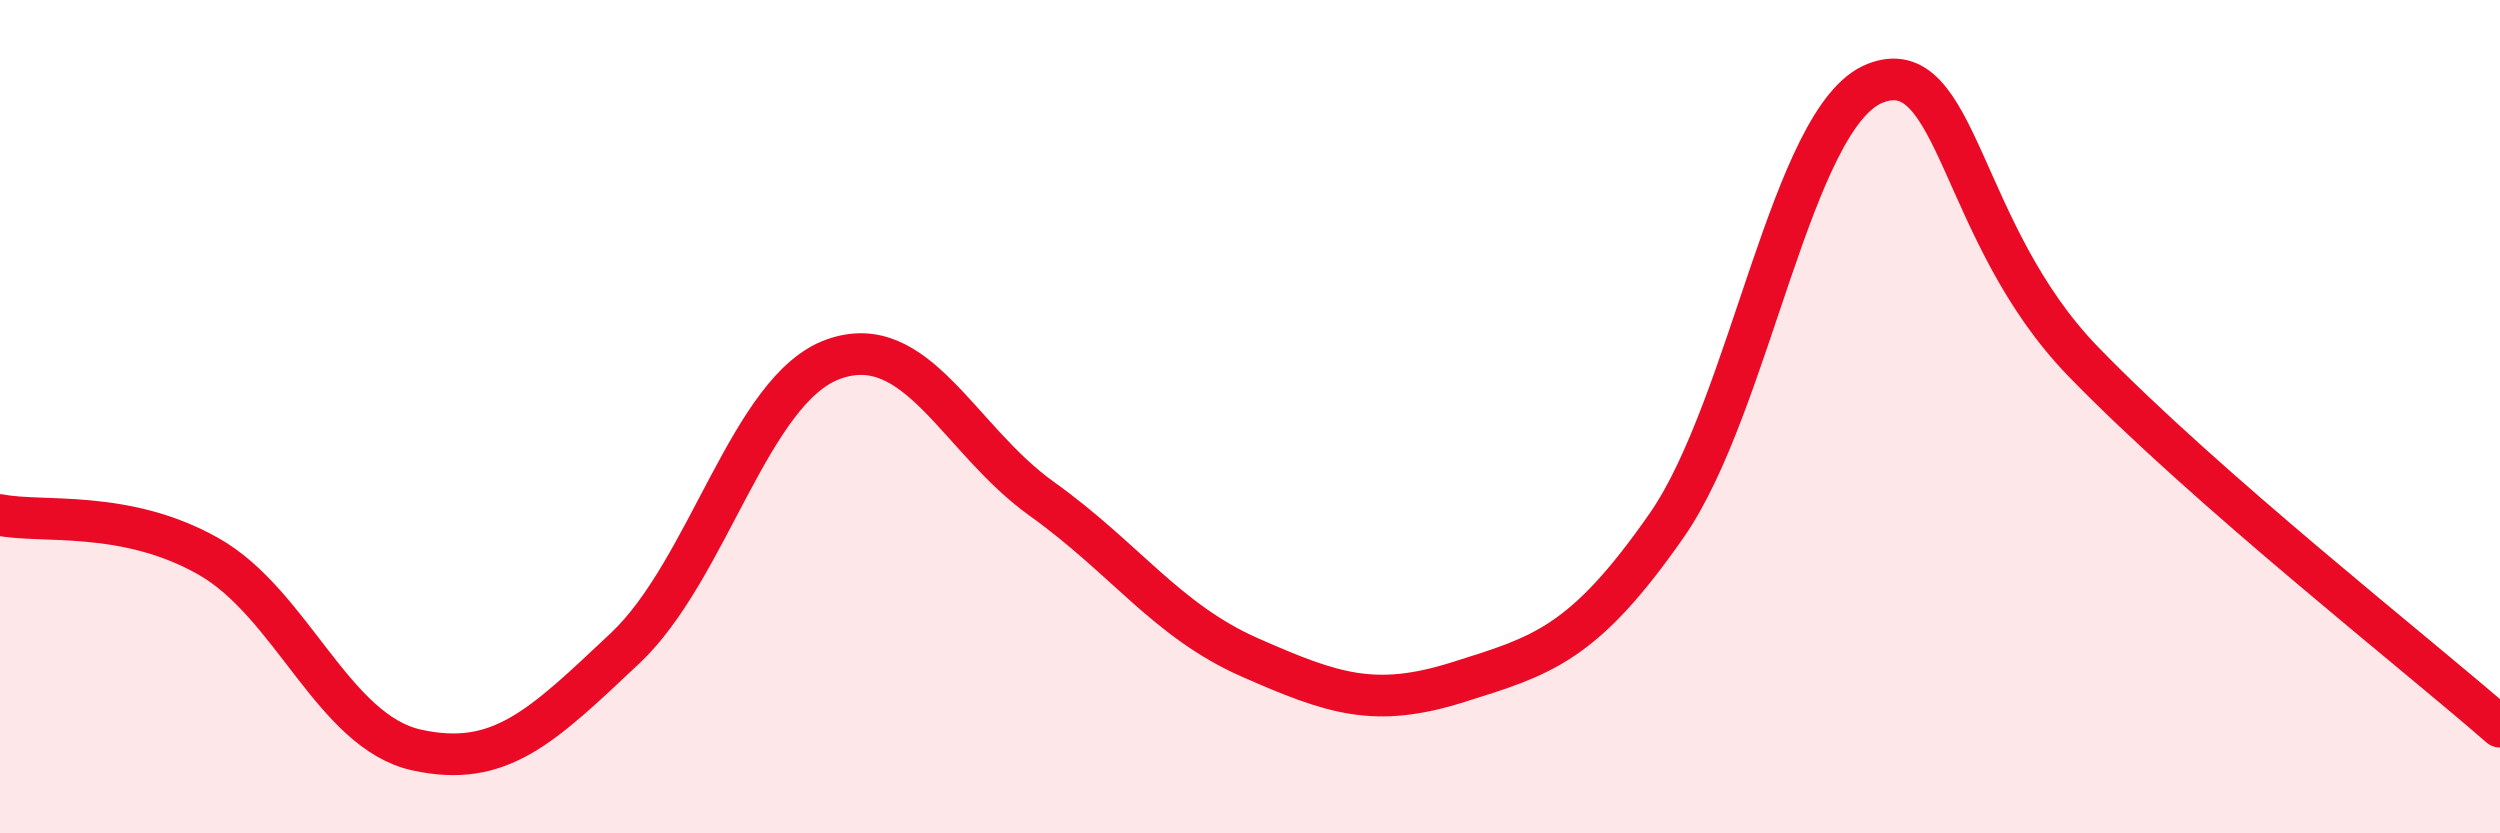
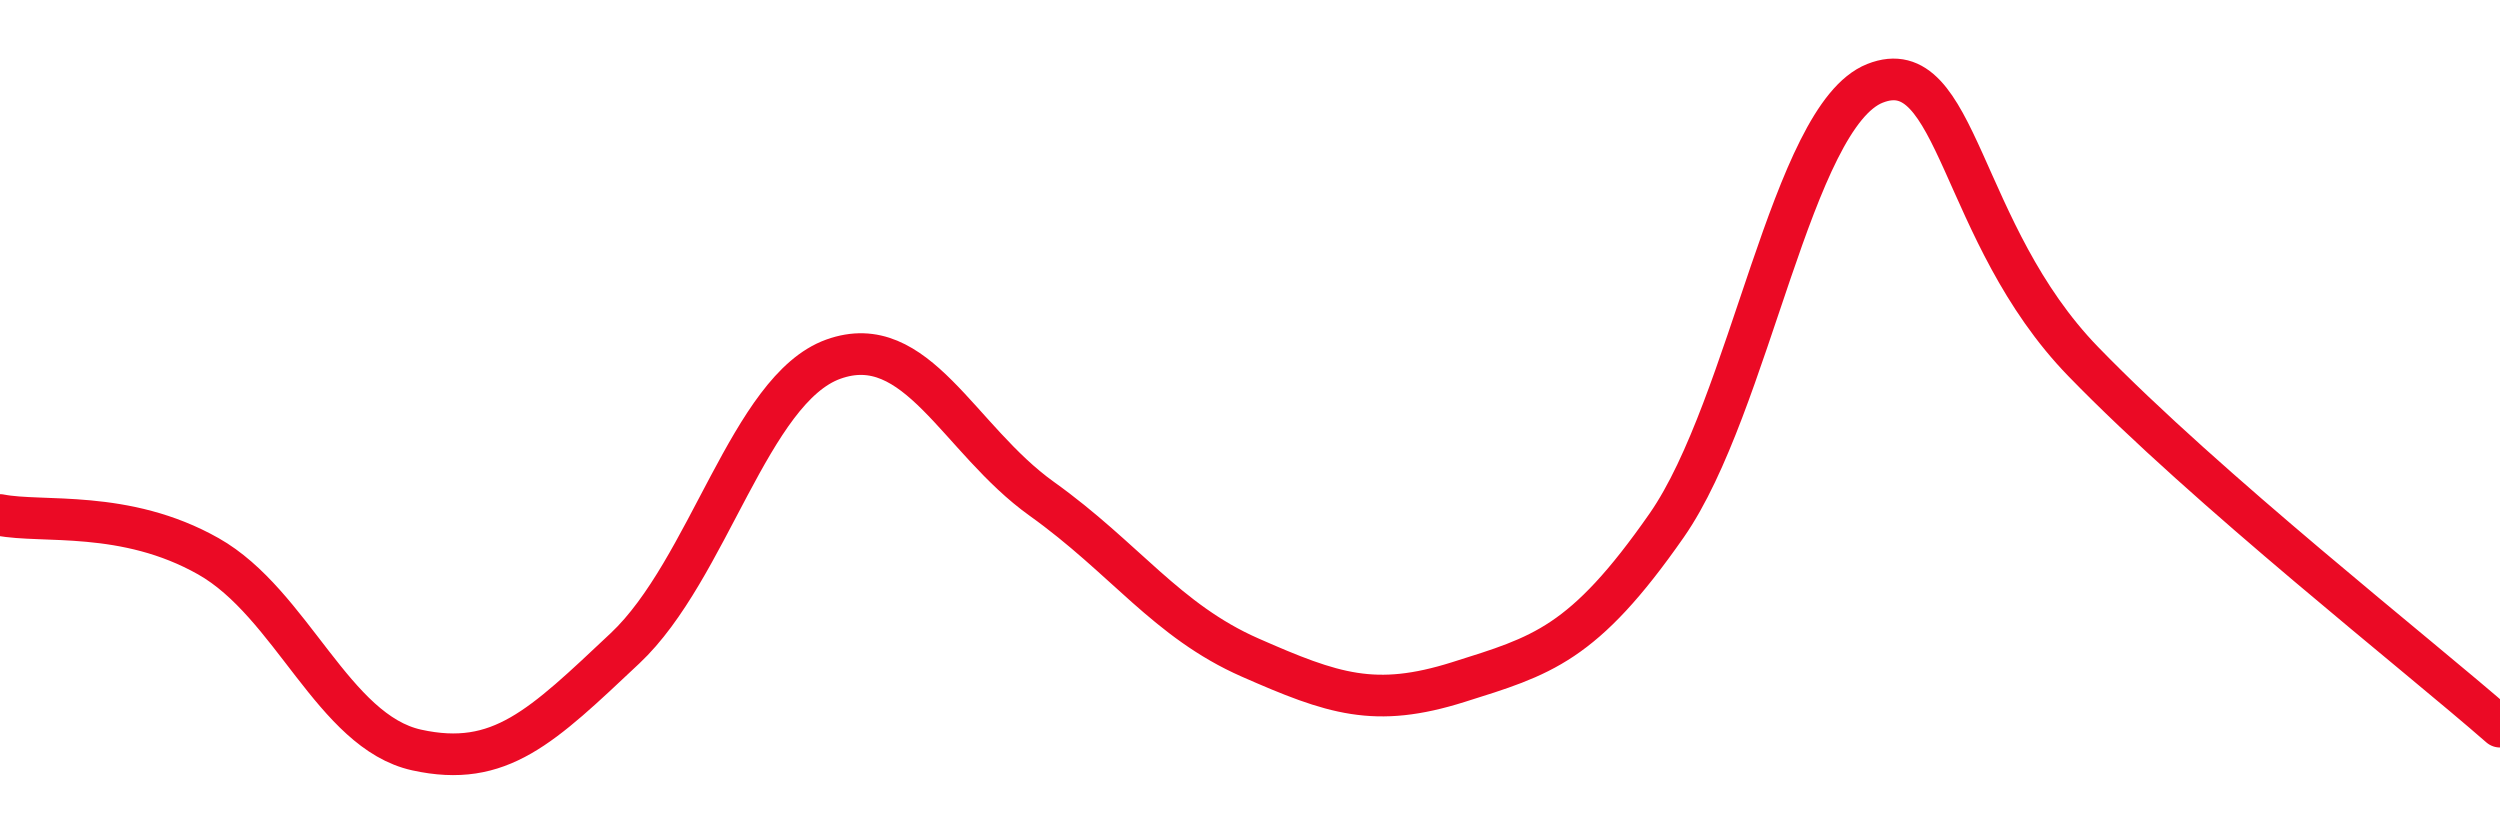
<svg xmlns="http://www.w3.org/2000/svg" width="60" height="20" viewBox="0 0 60 20">
-   <path d="M 0,12.36 C 1,12.56 3,12.22 5,13.35 C 7,14.48 8,17.56 10,18 C 12,18.44 13,17.44 15,15.56 C 17,13.68 18,9.34 20,8.62 C 22,7.9 23,10.54 25,11.97 C 27,13.4 28,14.9 30,15.78 C 32,16.66 33,17 35,16.37 C 37,15.74 38,15.48 40,12.61 C 42,9.74 43,2.79 45,2 C 47,1.21 47,5.59 50,8.68 C 53,11.77 58,15.69 60,17.44L60 20L0 20Z" fill="#EB0A25" opacity="0.1" stroke-linecap="round" stroke-linejoin="round" />
  <path d="M 0,12.36 C 1,12.56 3,12.22 5,13.35 C 7,14.48 8,17.56 10,18 C 12,18.44 13,17.44 15,15.56 C 17,13.68 18,9.34 20,8.62 C 22,7.9 23,10.54 25,11.97 C 27,13.4 28,14.9 30,15.78 C 32,16.66 33,17 35,16.37 C 37,15.74 38,15.48 40,12.61 C 42,9.74 43,2.79 45,2 C 47,1.21 47,5.59 50,8.68 C 53,11.77 58,15.69 60,17.44" stroke="#EB0A25" stroke-width="1" fill="none" stroke-linecap="round" stroke-linejoin="round" />
</svg>